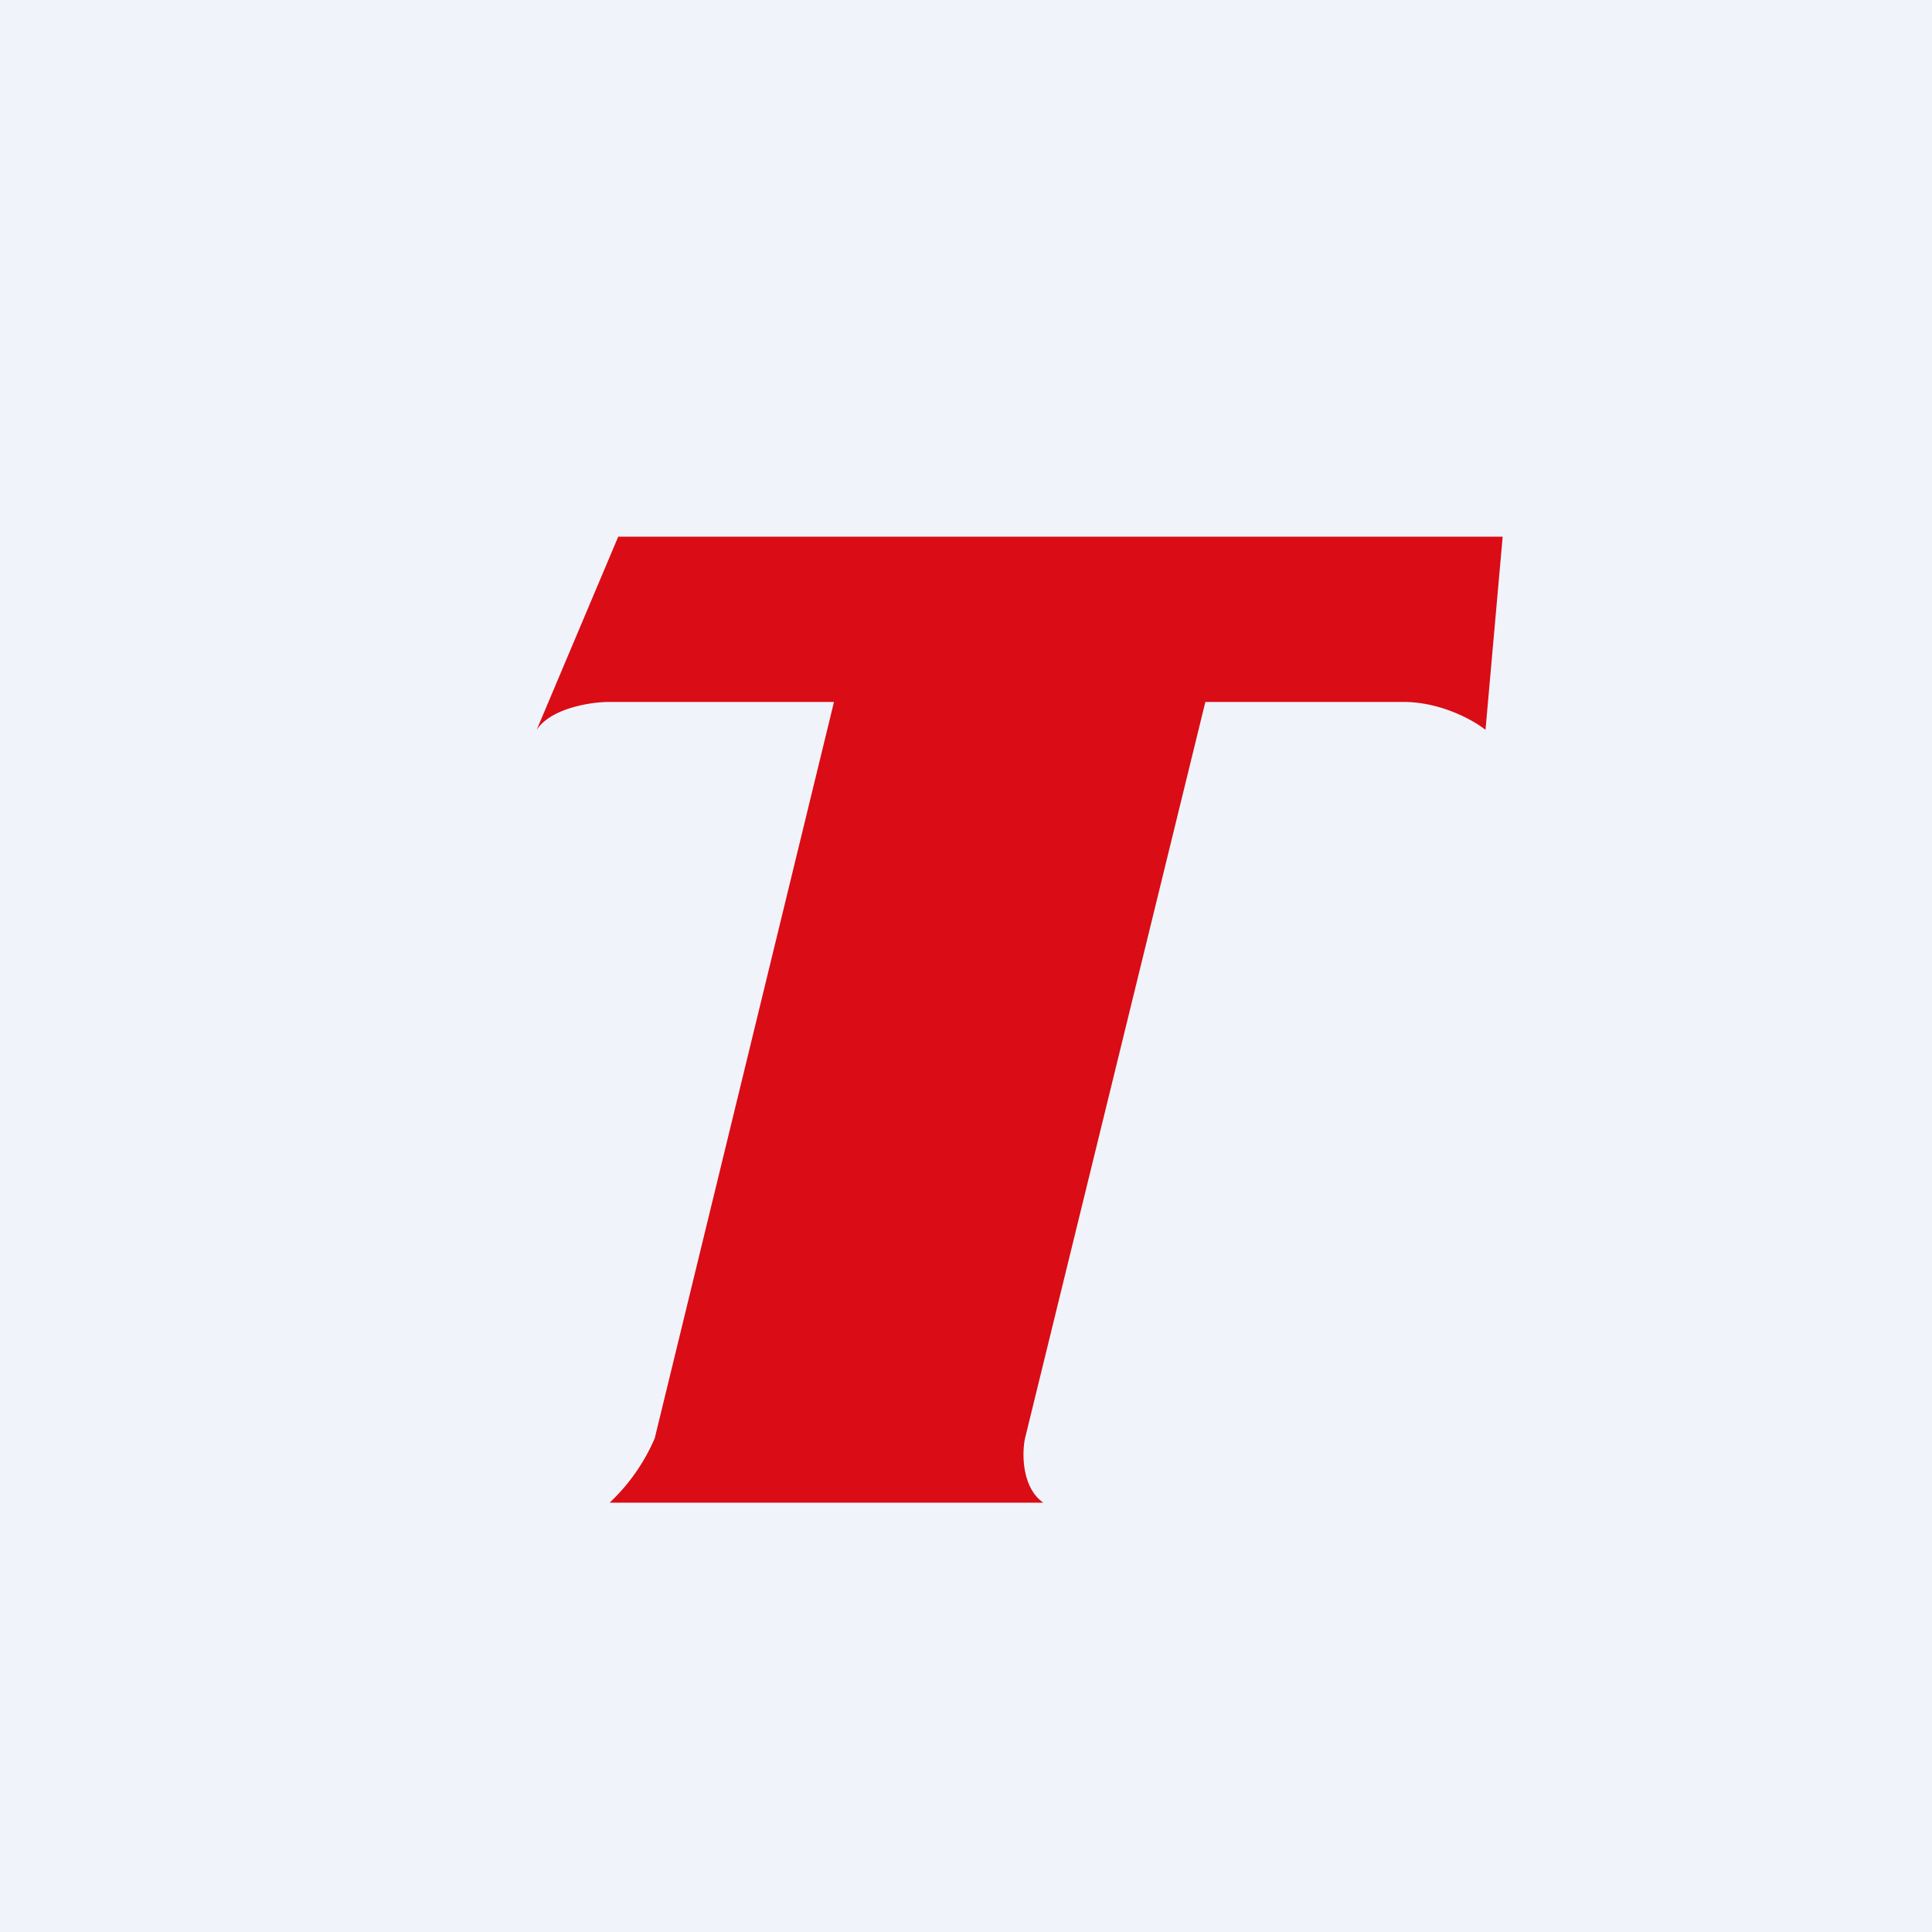
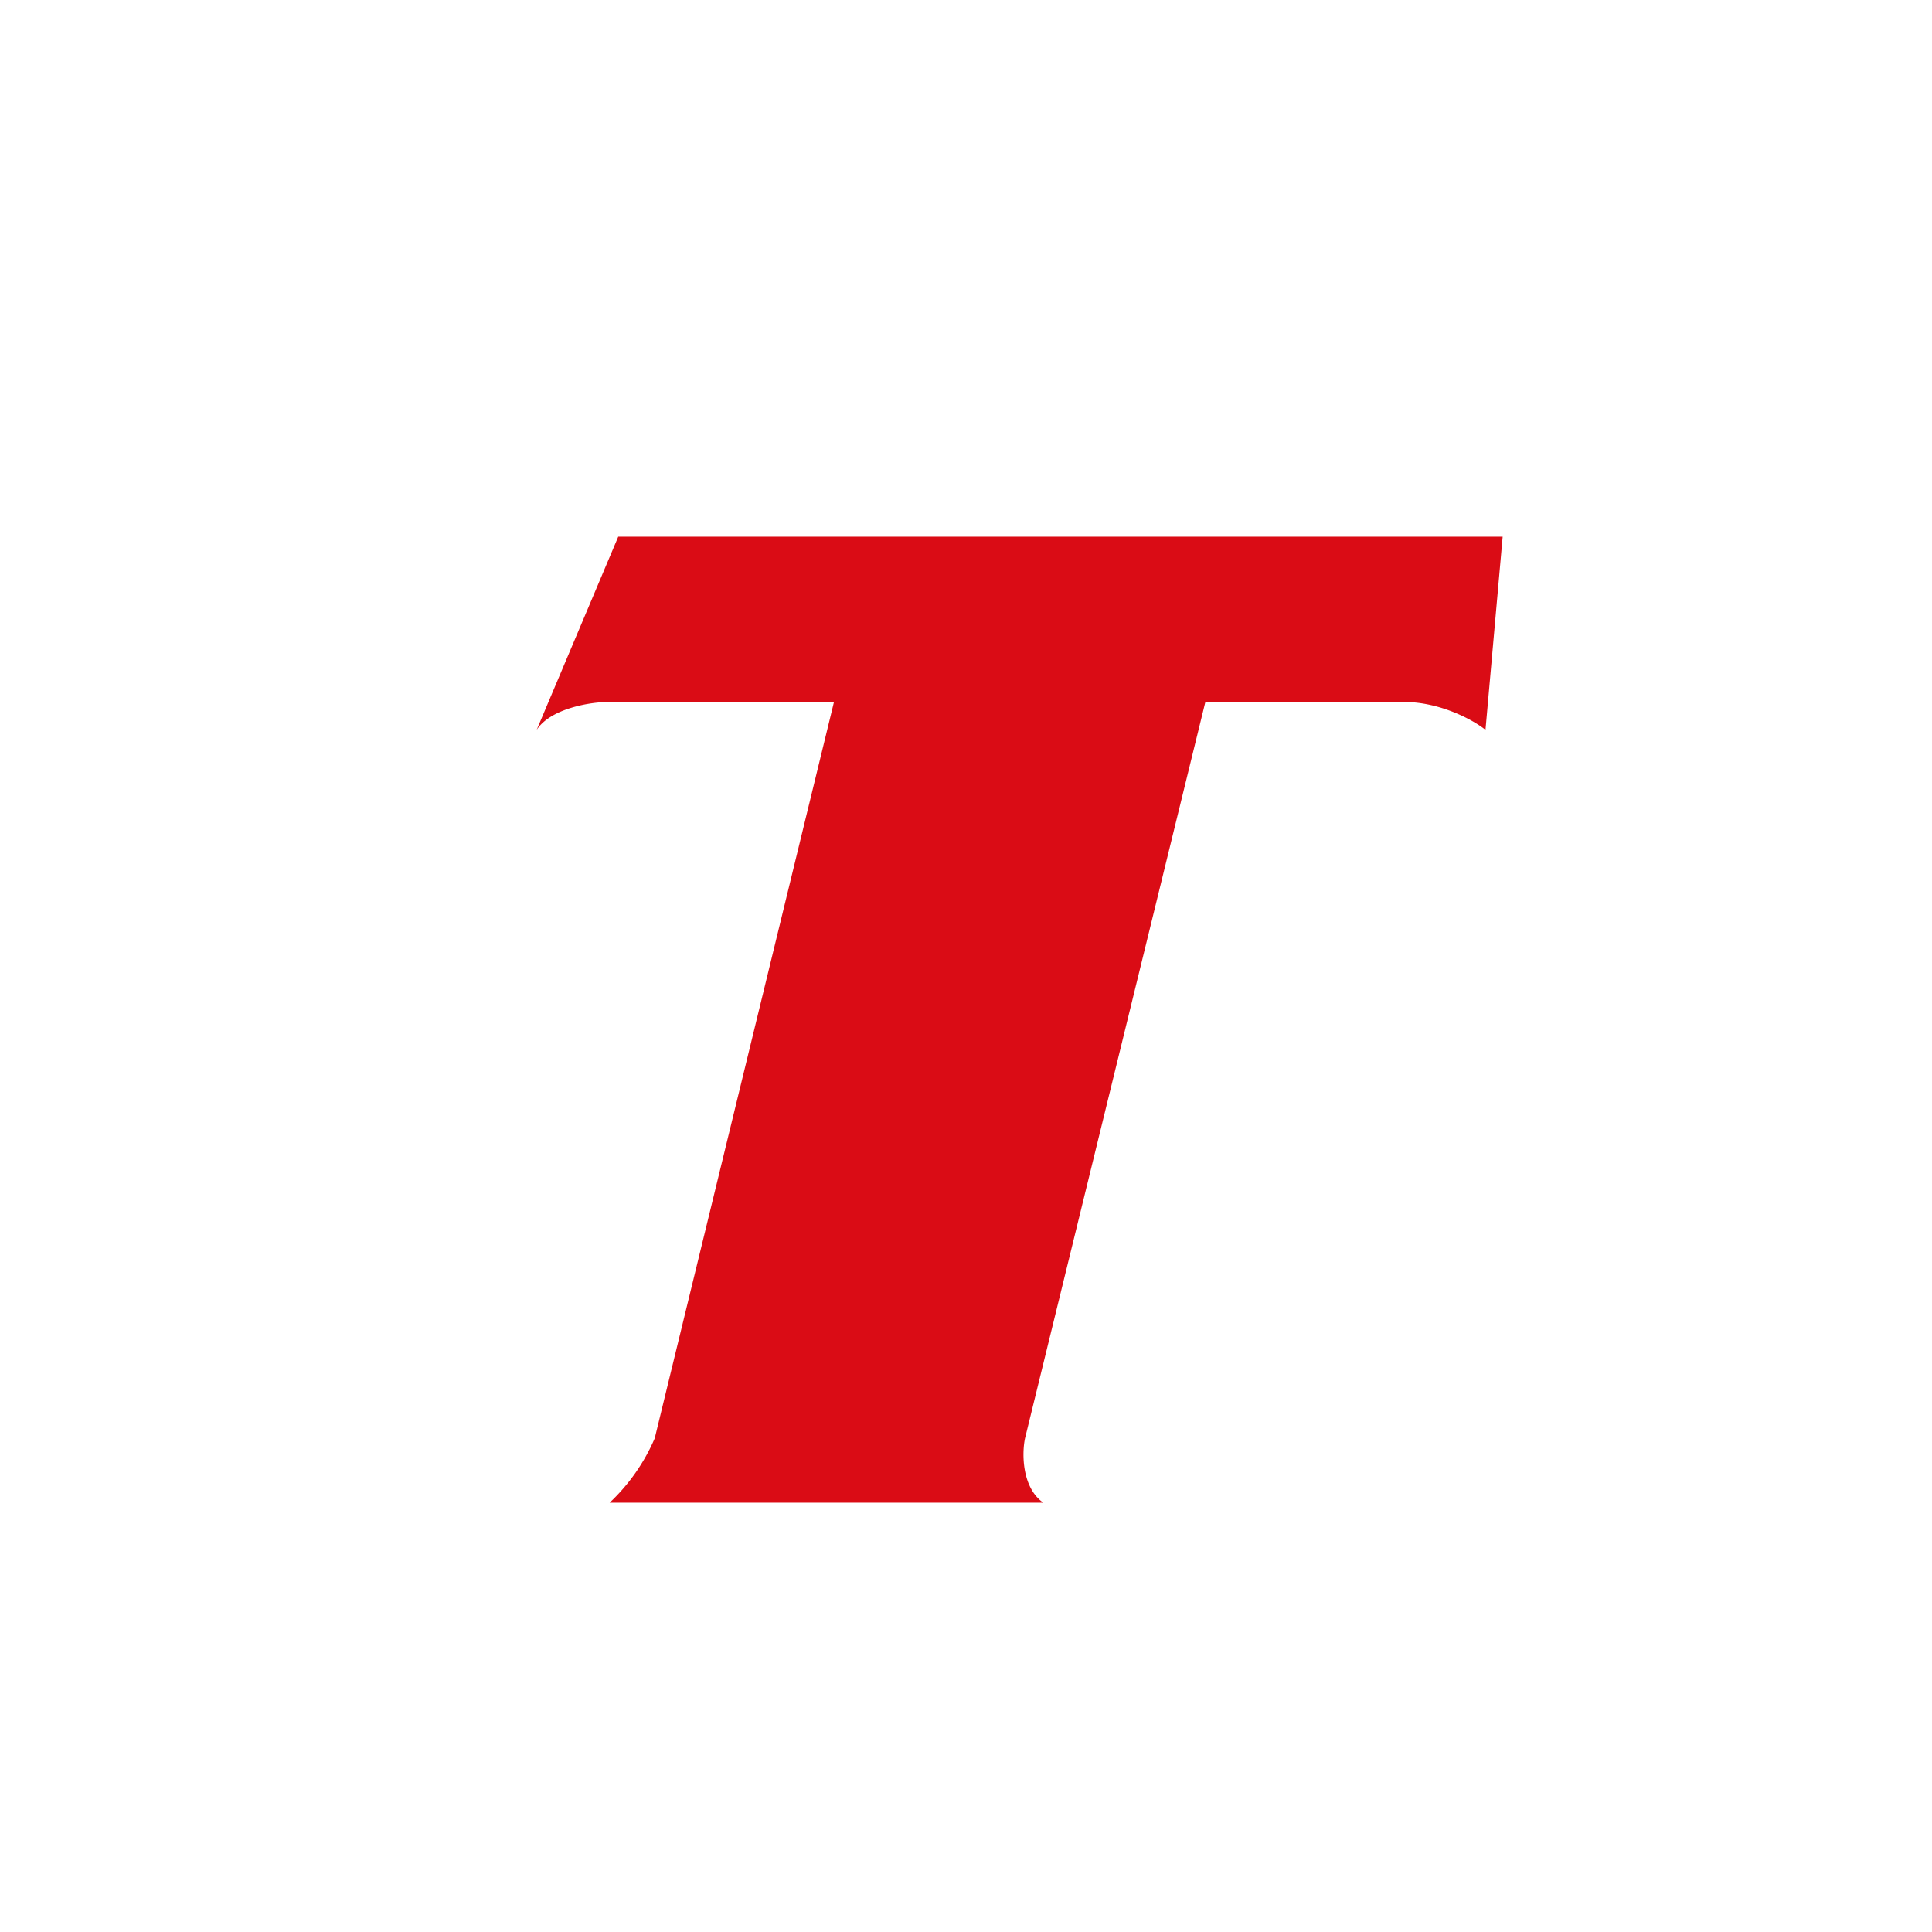
<svg xmlns="http://www.w3.org/2000/svg" viewBox="0 0 18 18">
-   <path fill="#F0F3FA" d="M0 0h18v18H0z" />
  <path d="M14 5H5.76L5 6.8c.13-.2.5-.26.67-.26h2.1L6.1 13.4a1.8 1.8 0 01-.42.6h4.04c-.2-.14-.2-.46-.17-.6l1.68-6.86h1.85c.34 0 .65.17.76.26L14 5z" fill="#DA0C15" />
</svg>